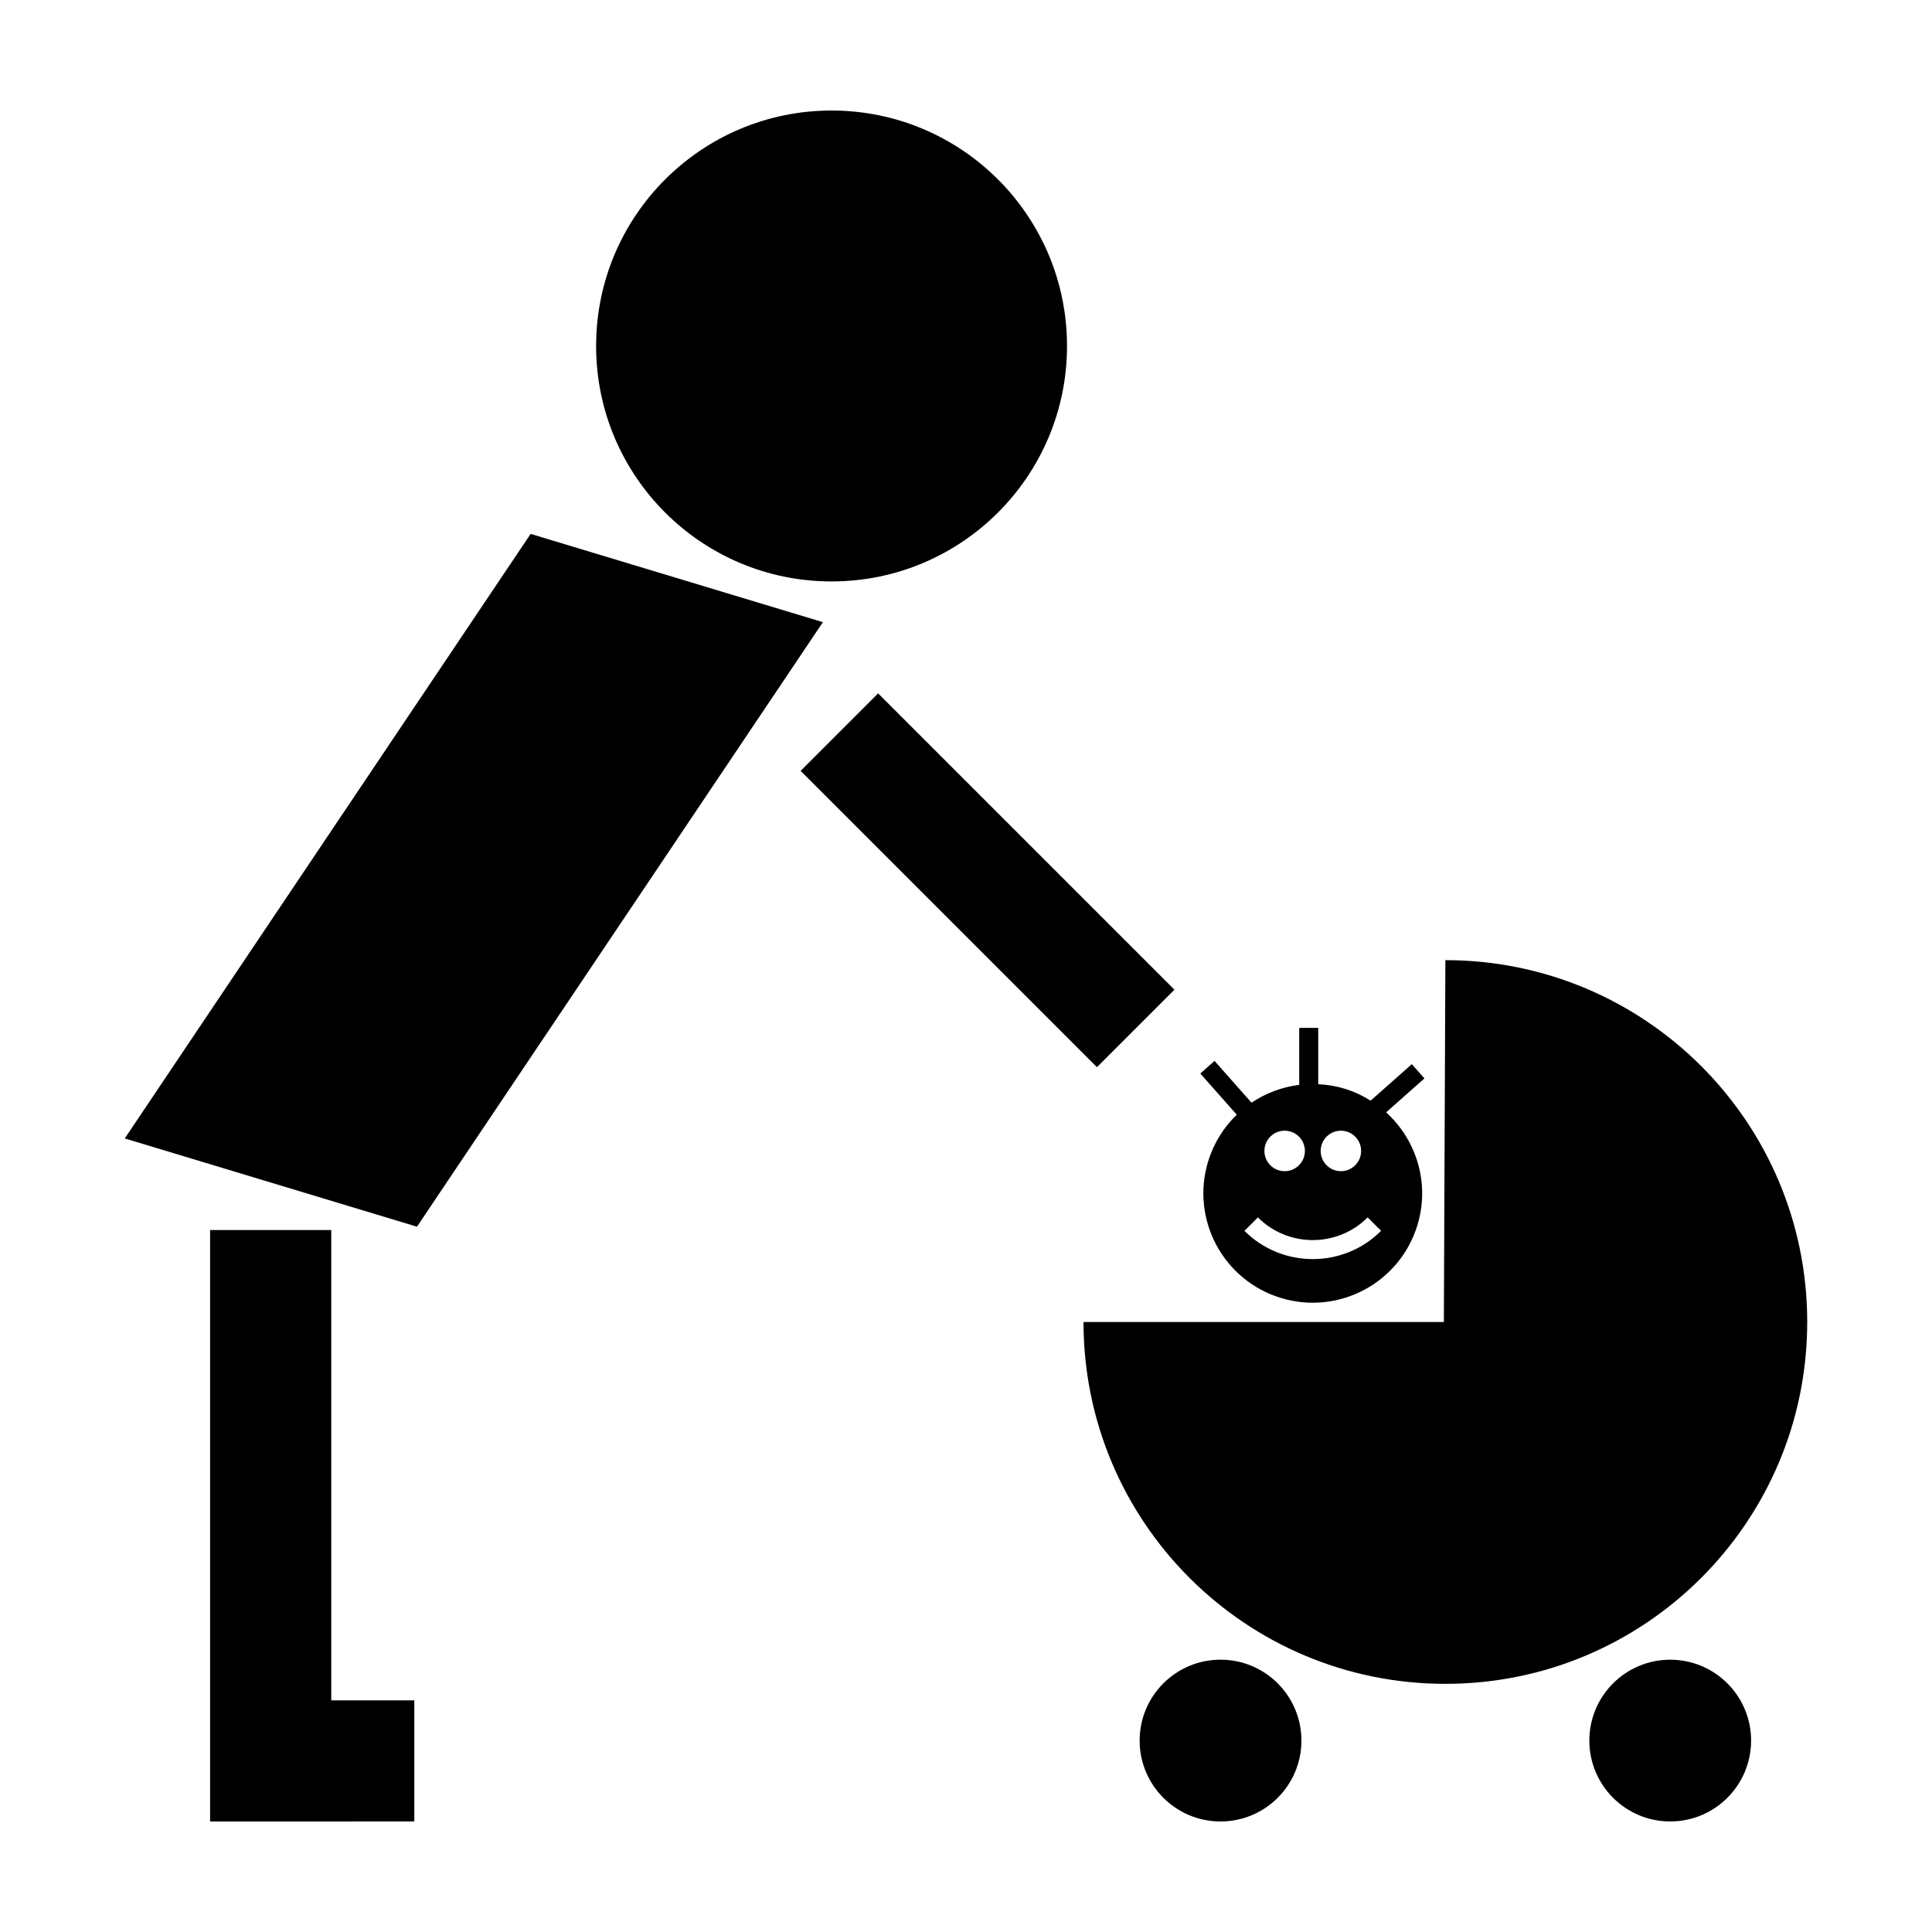
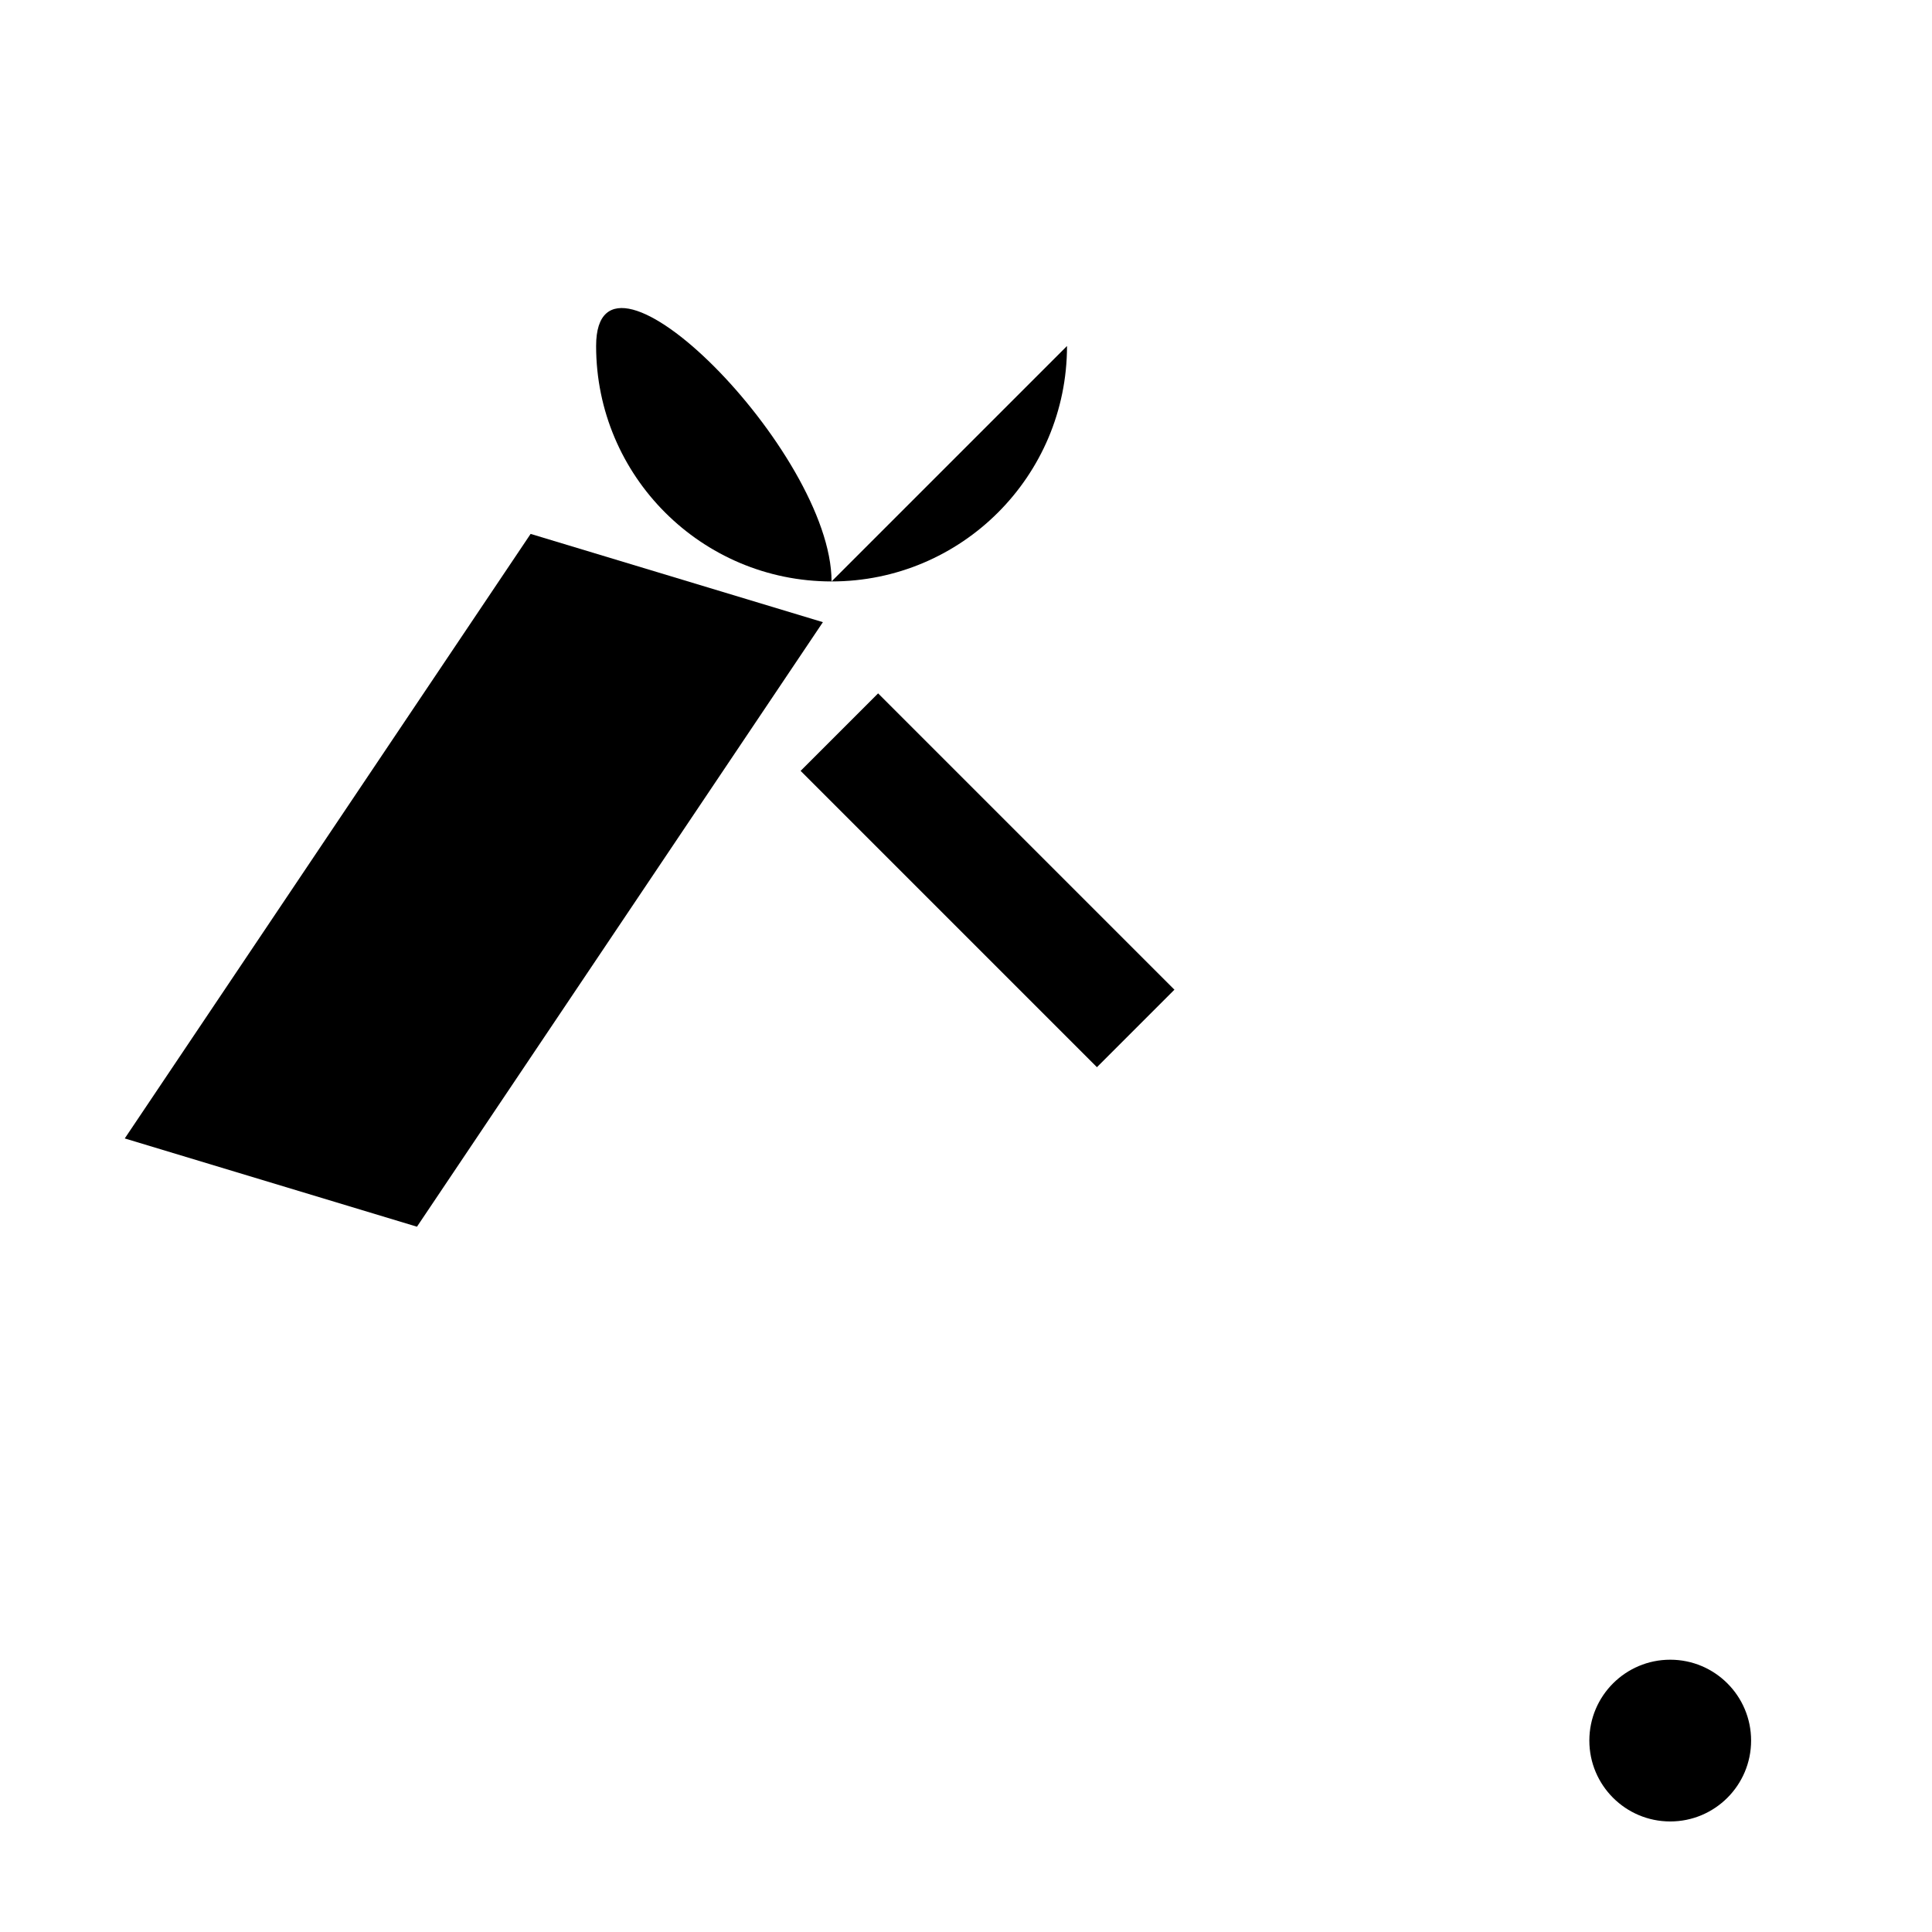
<svg xmlns="http://www.w3.org/2000/svg" fill="#000000" width="800px" height="800px" version="1.1" viewBox="144 144 512 512">
  <g>
-     <path d="m426.77 235.69c0 34.461-27.934 62.398-62.395 62.398s-62.398-27.938-62.398-62.398c0-34.461 27.938-62.398 62.398-62.398s62.395 27.938 62.395 62.398" />
+     <path d="m426.77 235.69c0 34.461-27.934 62.398-62.395 62.398s-62.398-27.938-62.398-62.398s62.395 27.938 62.395 62.398" />
    <path d="m254.5 469.09-77.438-23.391 107.56-160.21 77.453 23.391z" />
-     <path d="m253.8 594.61h-22.012v-124.63h-32.105v156.73h32.105l22.012-0.008z" />
-     <path d="m622.93 494.34c0 52.969-42.93 95.898-95.891 95.898-52.969 0-95.898-42.93-95.898-95.898h95.496l0.402-95.891c52.961-0.004 95.891 42.93 95.891 95.891z" />
-     <path d="m488.89 605.27c0 11.84-9.598 21.438-21.438 21.438-11.836 0-21.434-9.598-21.434-21.438 0-11.84 9.598-21.438 21.434-21.438 11.84 0 21.438 9.598 21.438 21.438" />
    <path d="m608.06 605.27c0 11.836-9.598 21.434-21.434 21.434s-21.434-9.598-21.434-21.434c0-11.836 9.598-21.43 21.434-21.43s21.434 9.594 21.434 21.43" />
    <path d="m356.17 348.29 20.539-20.539 78.527 78.527-20.539 20.539z" />
-     <path d="m521.49 429.79-3.344-3.777-10.914 9.668c-2.125-1.324-4.438-2.418-6.949-3.184-2.312-0.699-4.637-1.059-6.938-1.168v-14.938h-5.039v15.105c-4.555 0.57-8.879 2.207-12.637 4.731l-9.809-11.078-3.769 3.344 9.664 10.914c-3.445 3.324-6.121 7.543-7.609 12.453-4.637 15.324 4.047 31.508 19.367 36.133 15.32 4.629 31.5-4.047 36.133-19.371 3.344-11.062-0.277-22.555-8.312-29.836zm-22.137 13.855c2.961 0 5.359 2.41 5.359 5.371 0 2.961-2.402 5.359-5.359 5.359s-5.359-2.402-5.359-5.359c-0.008-2.961 2.394-5.371 5.359-5.371zm-14.91 0c2.973 0 5.371 2.41 5.371 5.371 0 2.961-2.402 5.359-5.371 5.359-2.961 0-5.359-2.402-5.359-5.359-0.004-2.961 2.398-5.371 5.359-5.371zm7.457 34.027c-6.555 0-13.121-2.492-18.105-7.488l3.562-3.562c8.02 8.02 21.07 8.02 29.086 0l3.562 3.562c-4.984 4.996-11.551 7.488-18.105 7.488z" />
  </g>
</svg>